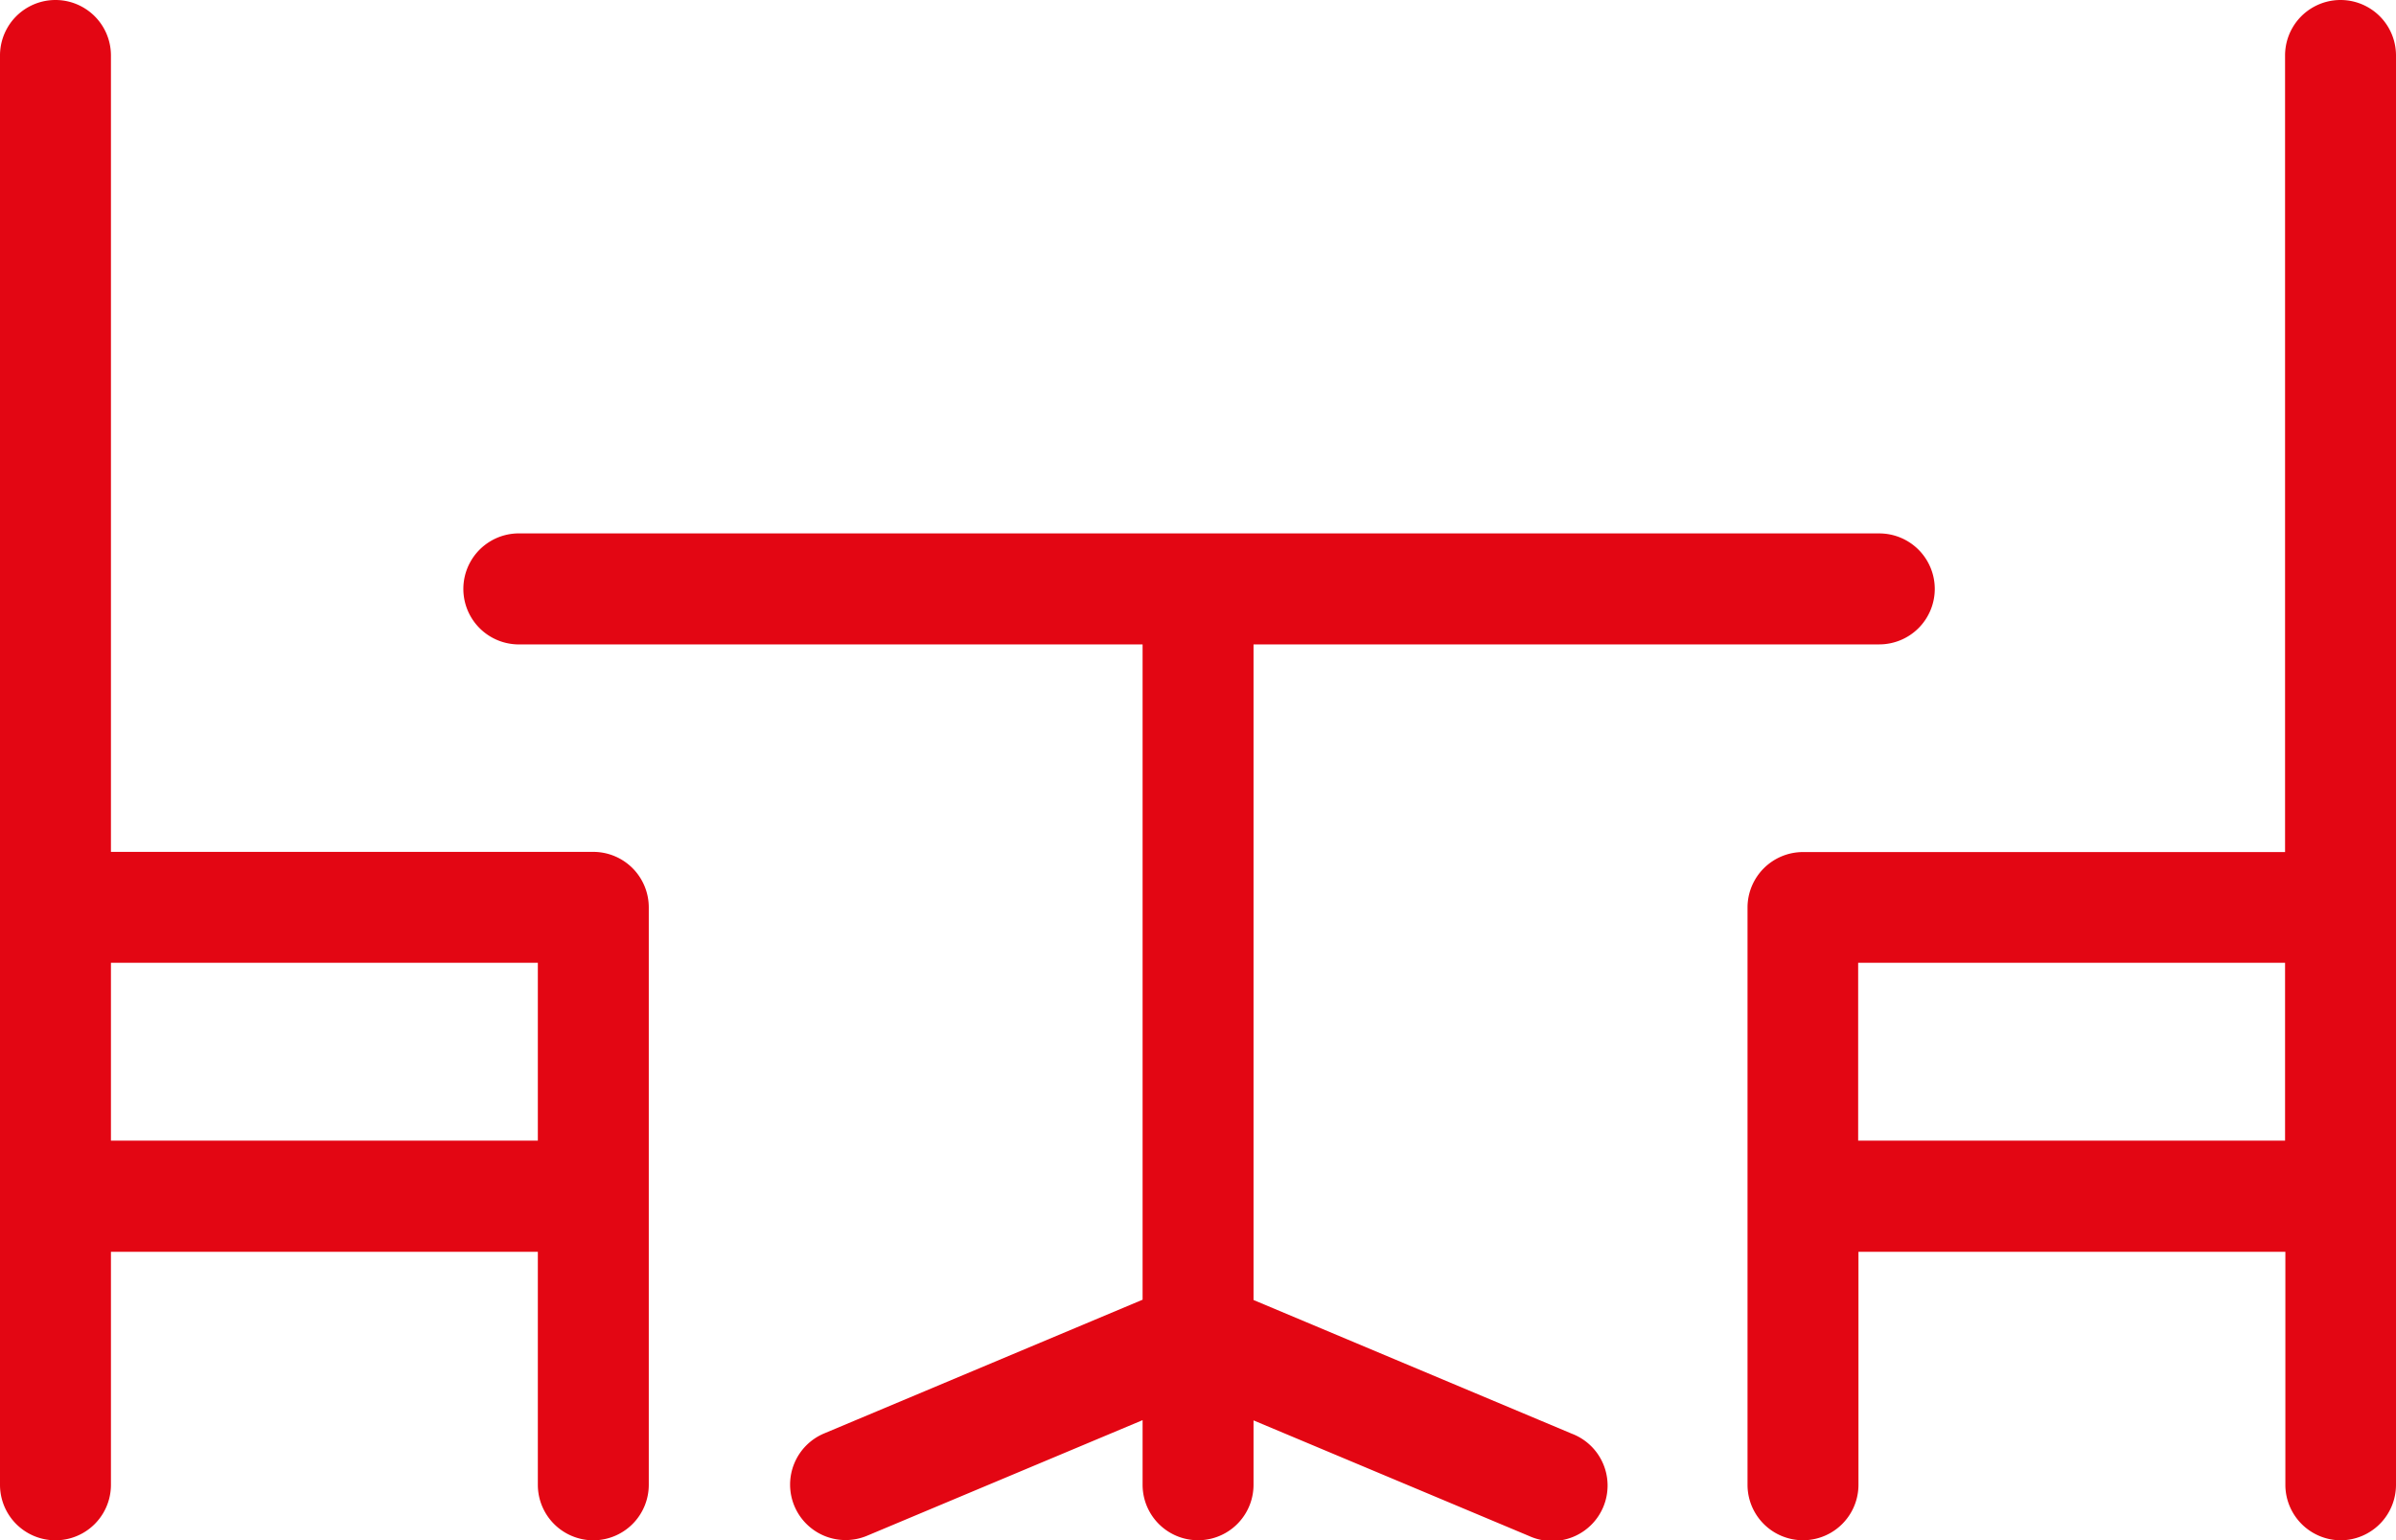
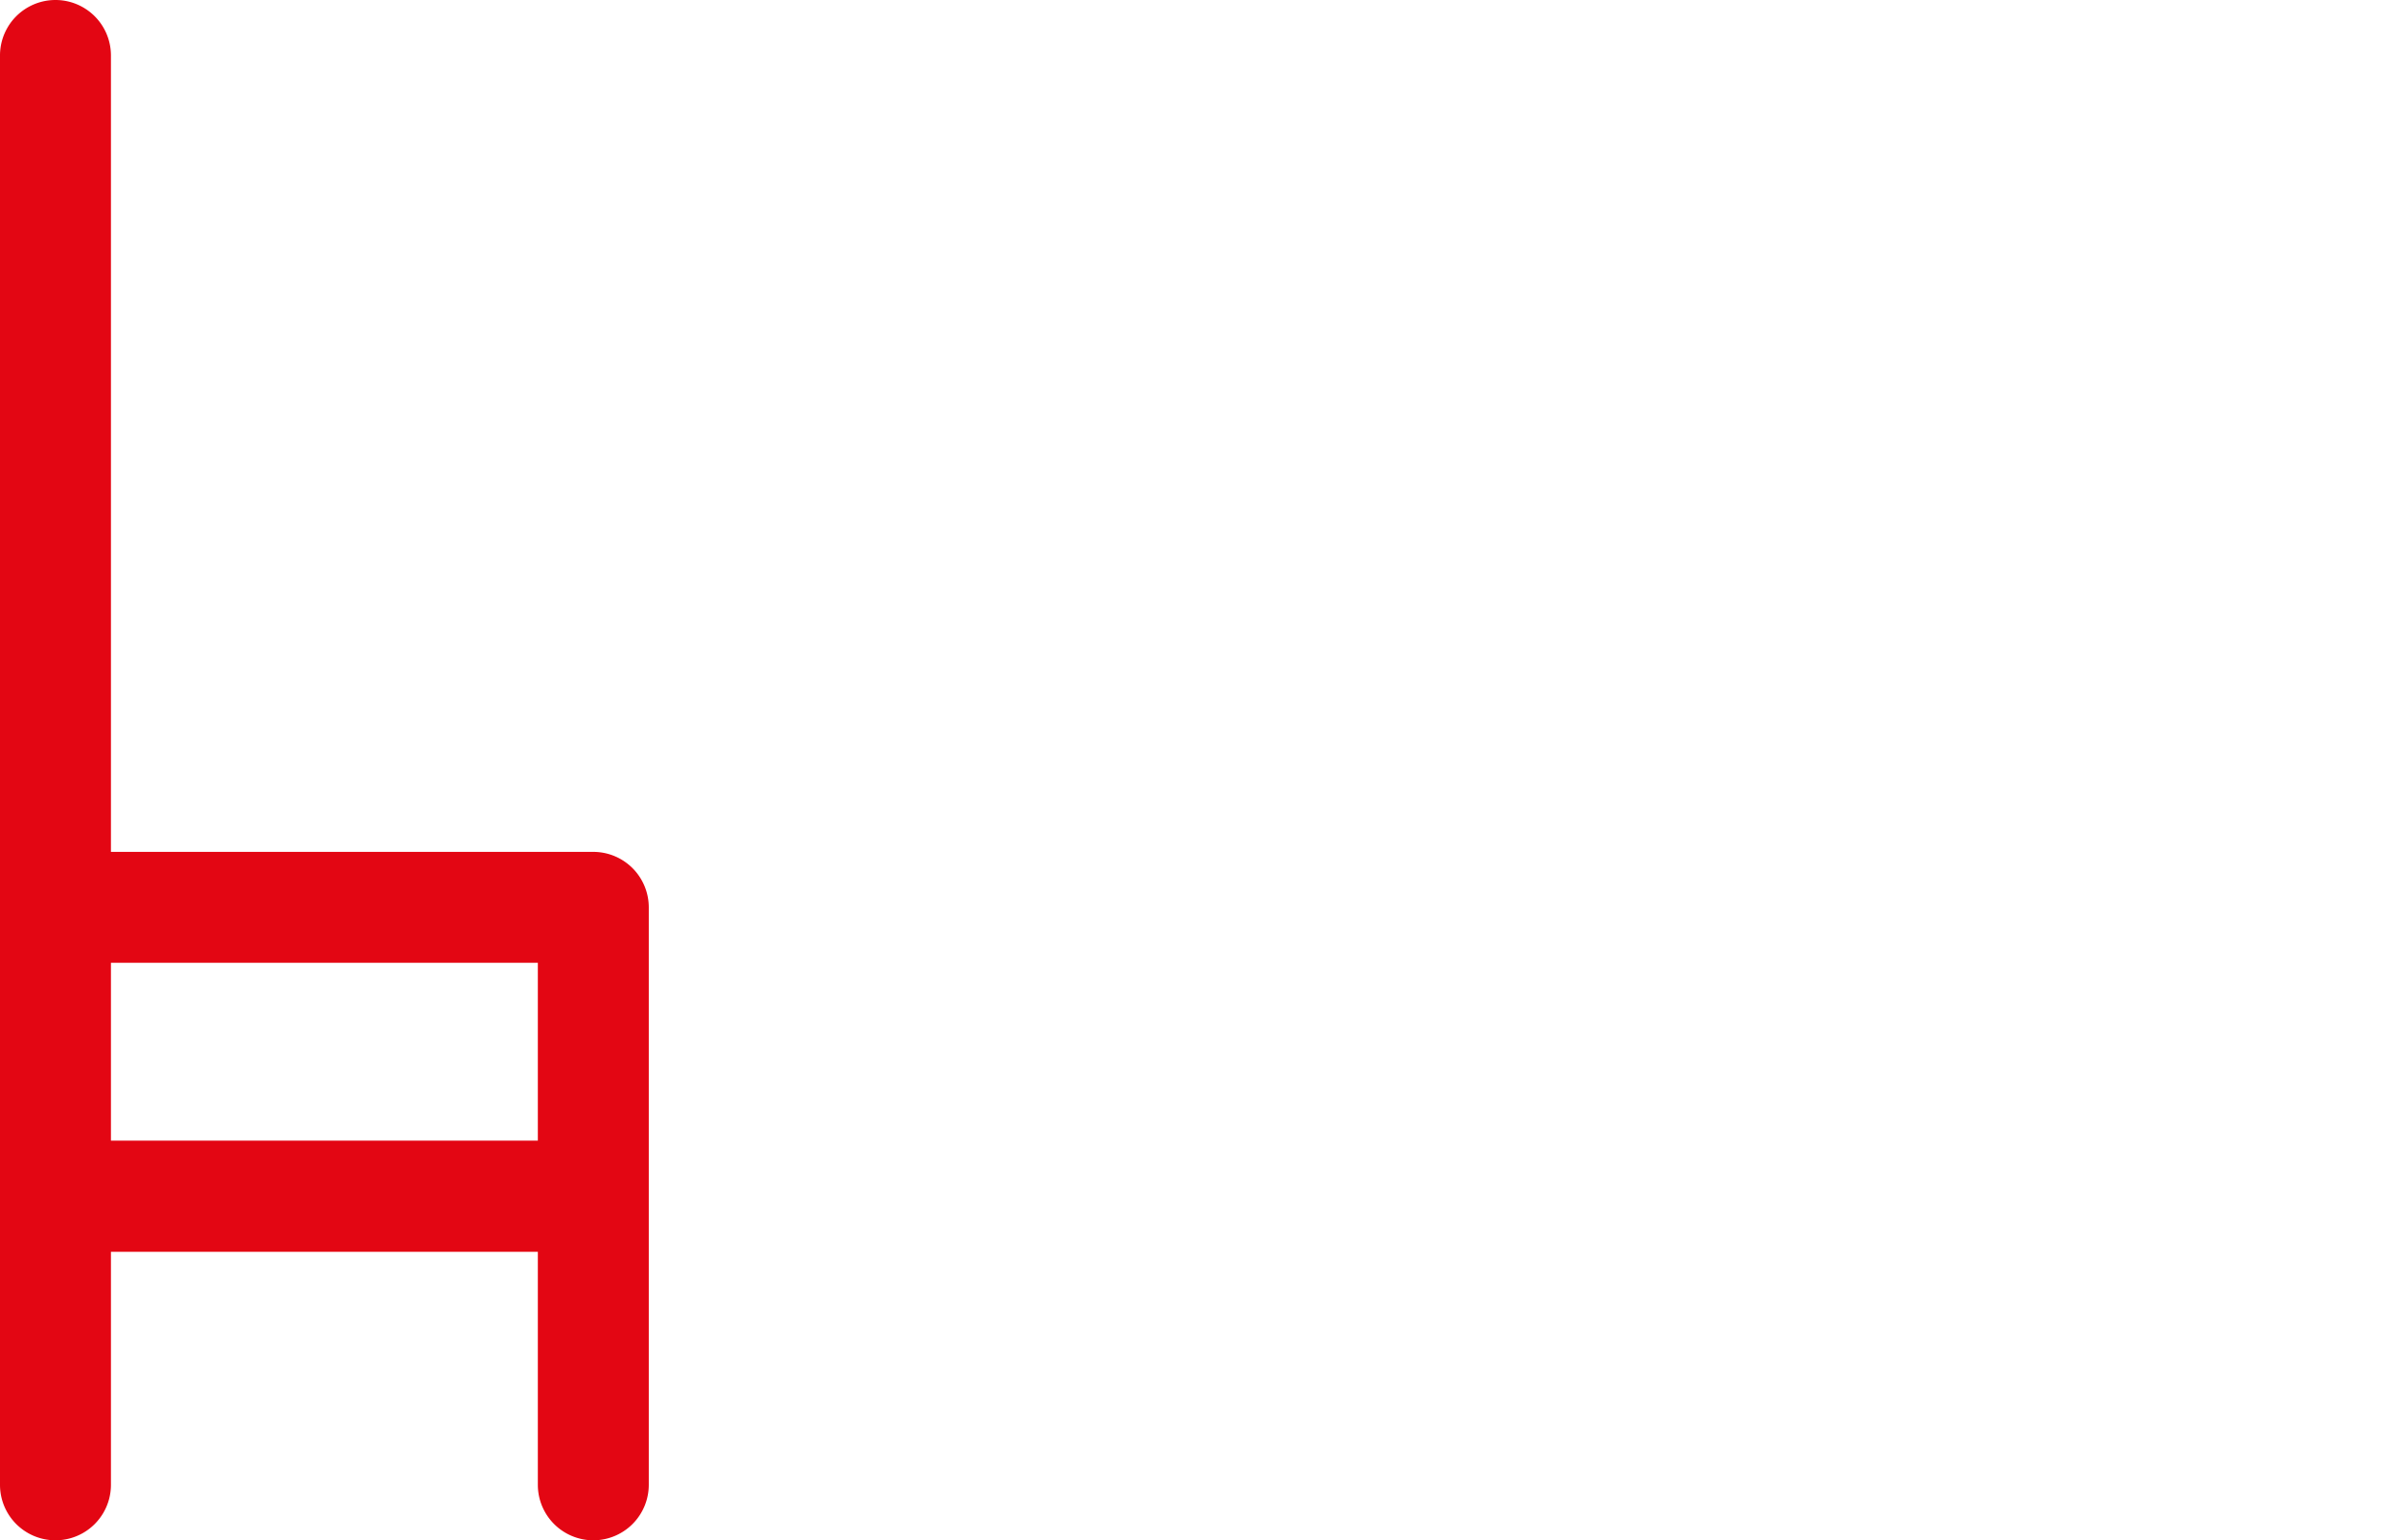
<svg xmlns="http://www.w3.org/2000/svg" viewBox="0 0 400 257.17">
  <defs>
    <style>.cls-1{fill:#e30613;}</style>
  </defs>
  <g id="Ebene_2" data-name="Ebene 2">
    <g id="Ebene_1-2" data-name="Ebene 1">
-       <path class="cls-1" d="M323,98.32a9.27,9.27,0,0,0-9.26-9.26H86.32a9.27,9.27,0,0,0,0,18.53H190.75V217l-53.17,22.33a9.26,9.26,0,0,0,7.17,17.08l46-19.3V247.9a9.26,9.26,0,1,0,18.52,0V237.15l46,19.3a9.26,9.26,0,1,0,7.16-17.07h0l-53.16-22.33V107.59H313.69A9.27,9.27,0,0,0,323,98.32Z" />
      <path class="cls-1" d="M99.05,257.17a9.27,9.27,0,0,0,9.26-9.26V151.49a9.27,9.27,0,0,0-9.26-9.26H18.52V9.26A9.26,9.26,0,0,0,0,9.26V247.91a9.26,9.26,0,1,0,18.52,0V209H89.79v38.95A9.27,9.27,0,0,0,99.05,257.17ZM18.52,190.44V160.75H89.79v29.69Z" />
-       <path class="cls-1" d="M390.75,257.17A9.27,9.27,0,0,0,400,247.9V9.26a9.26,9.26,0,1,0-18.52,0v133H301a9.27,9.27,0,0,0-9.26,9.26V247.9a9.26,9.26,0,1,0,18.52,0V209h71.27v39A9.28,9.28,0,0,0,390.75,257.17Zm-80.54-66.73V160.75h71.27v29.69Z" />
    </g>
  </g>
</svg>